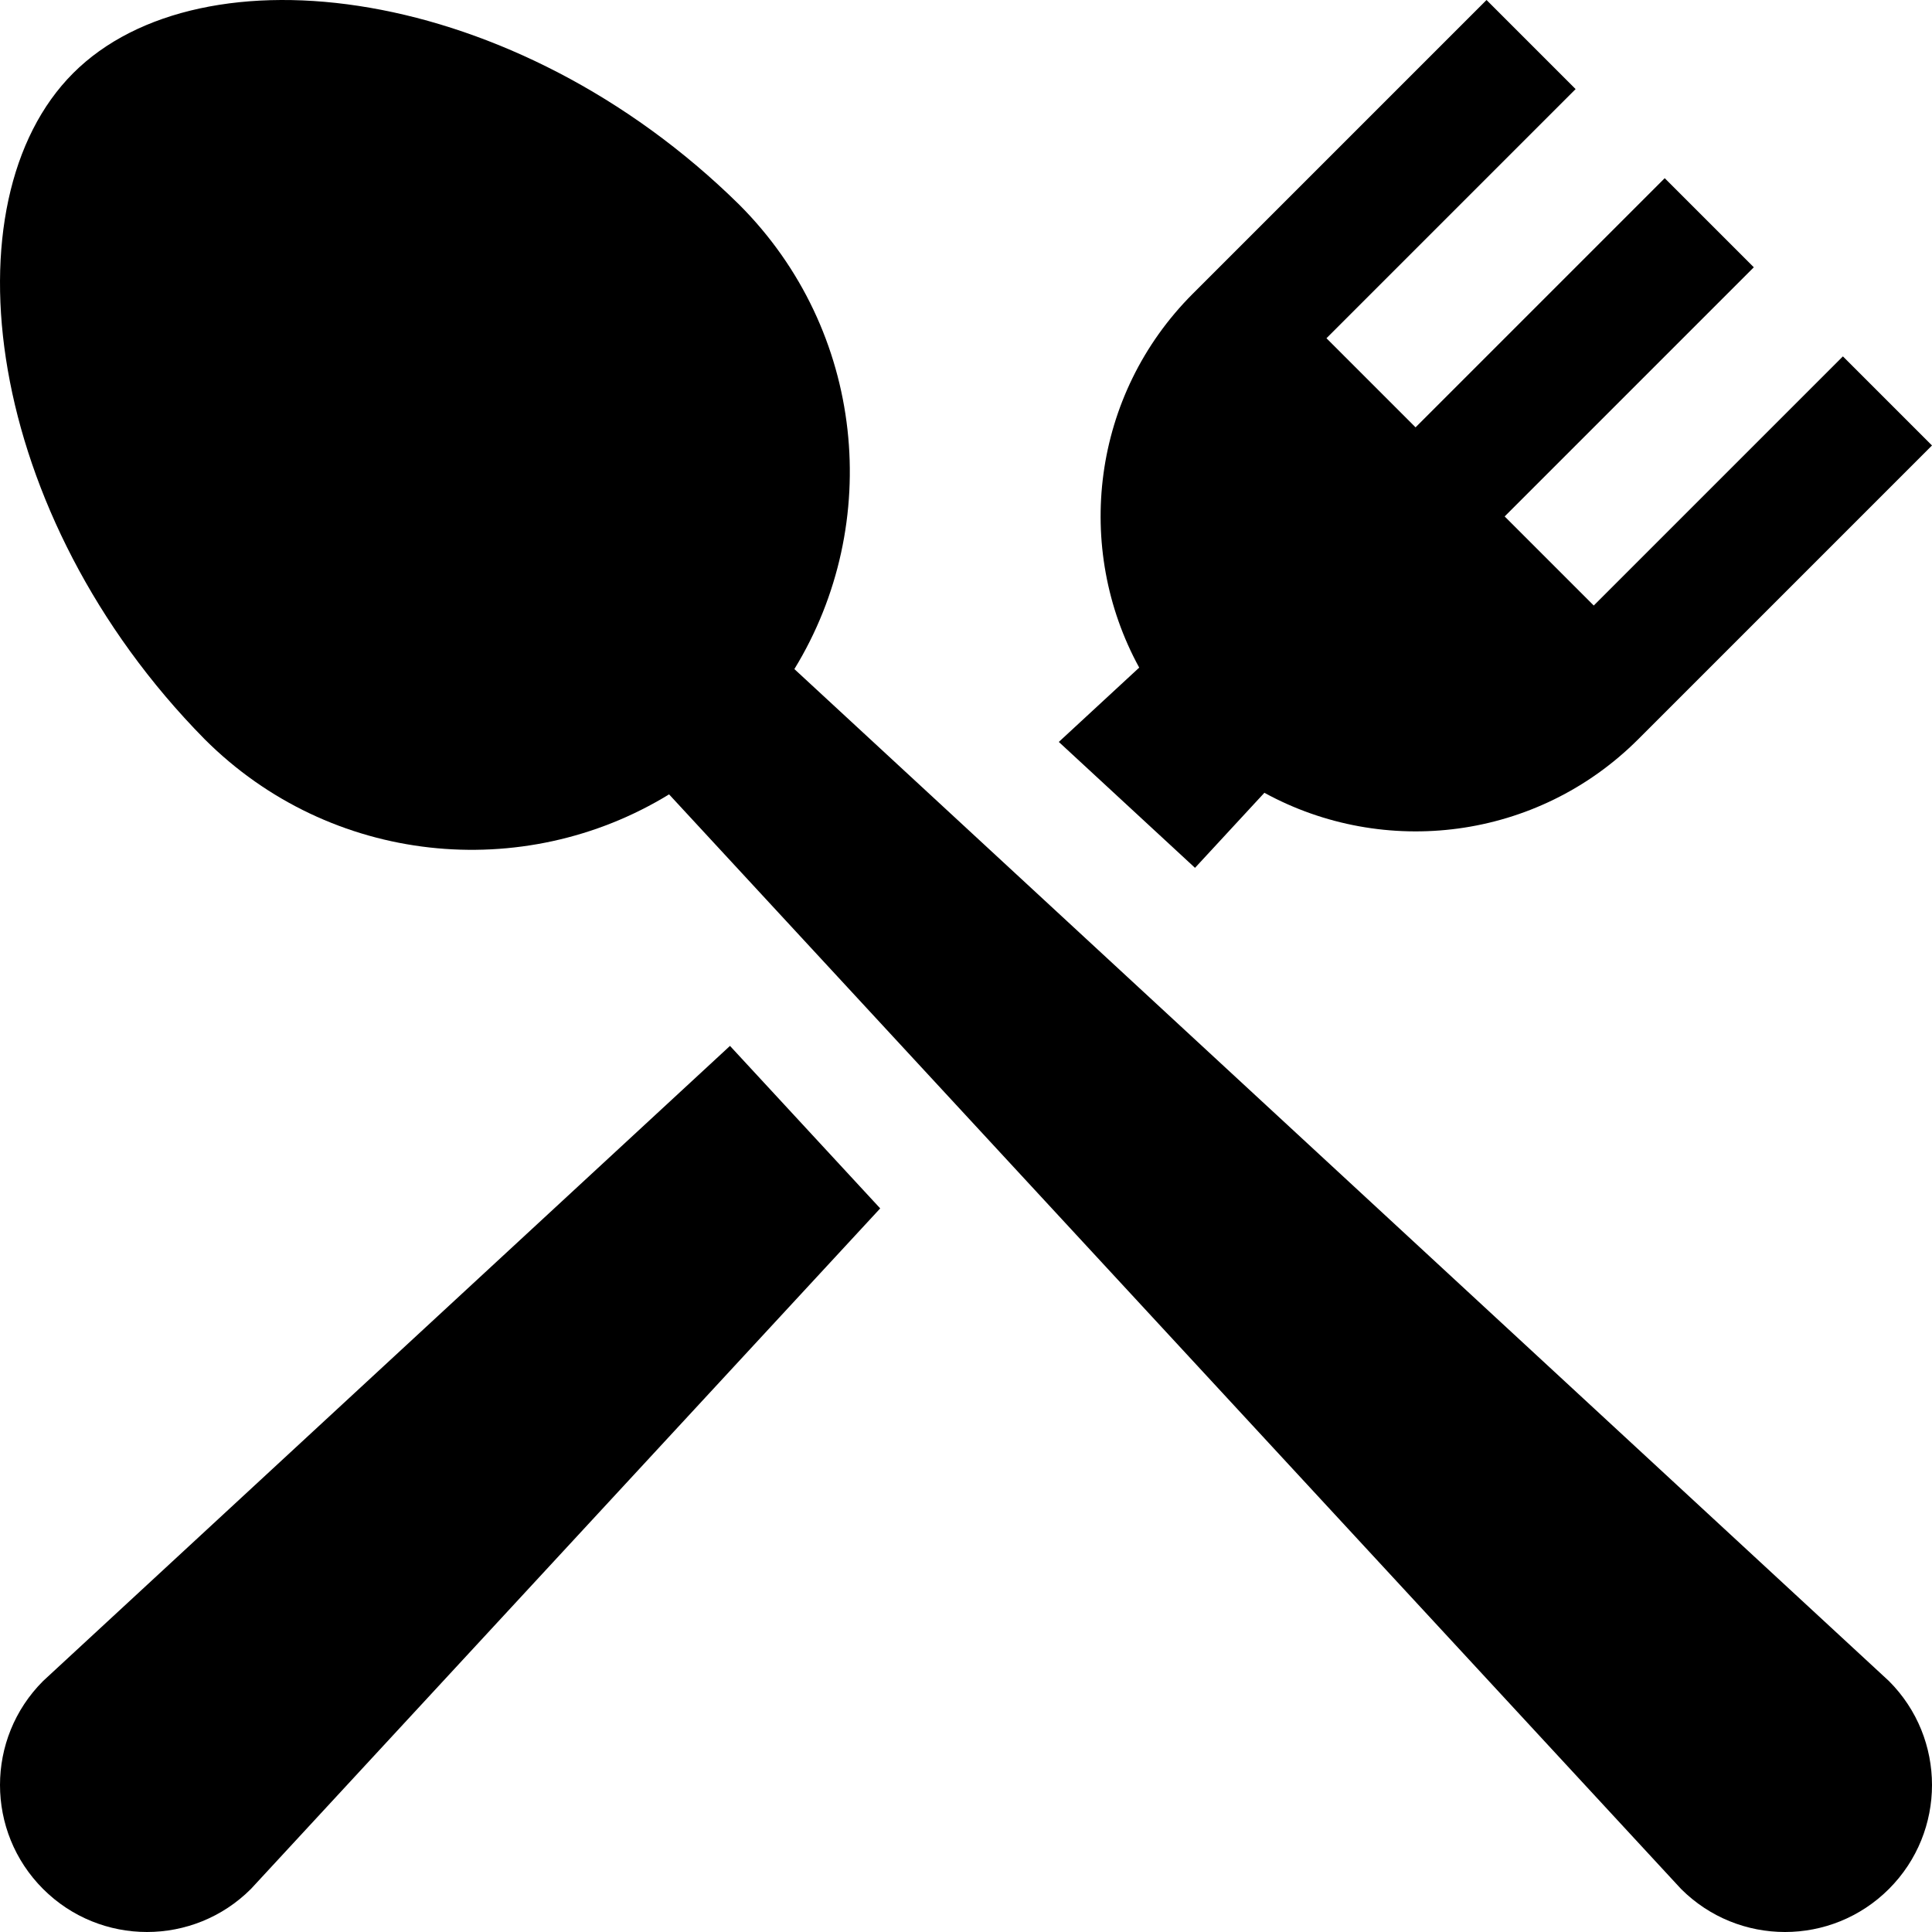
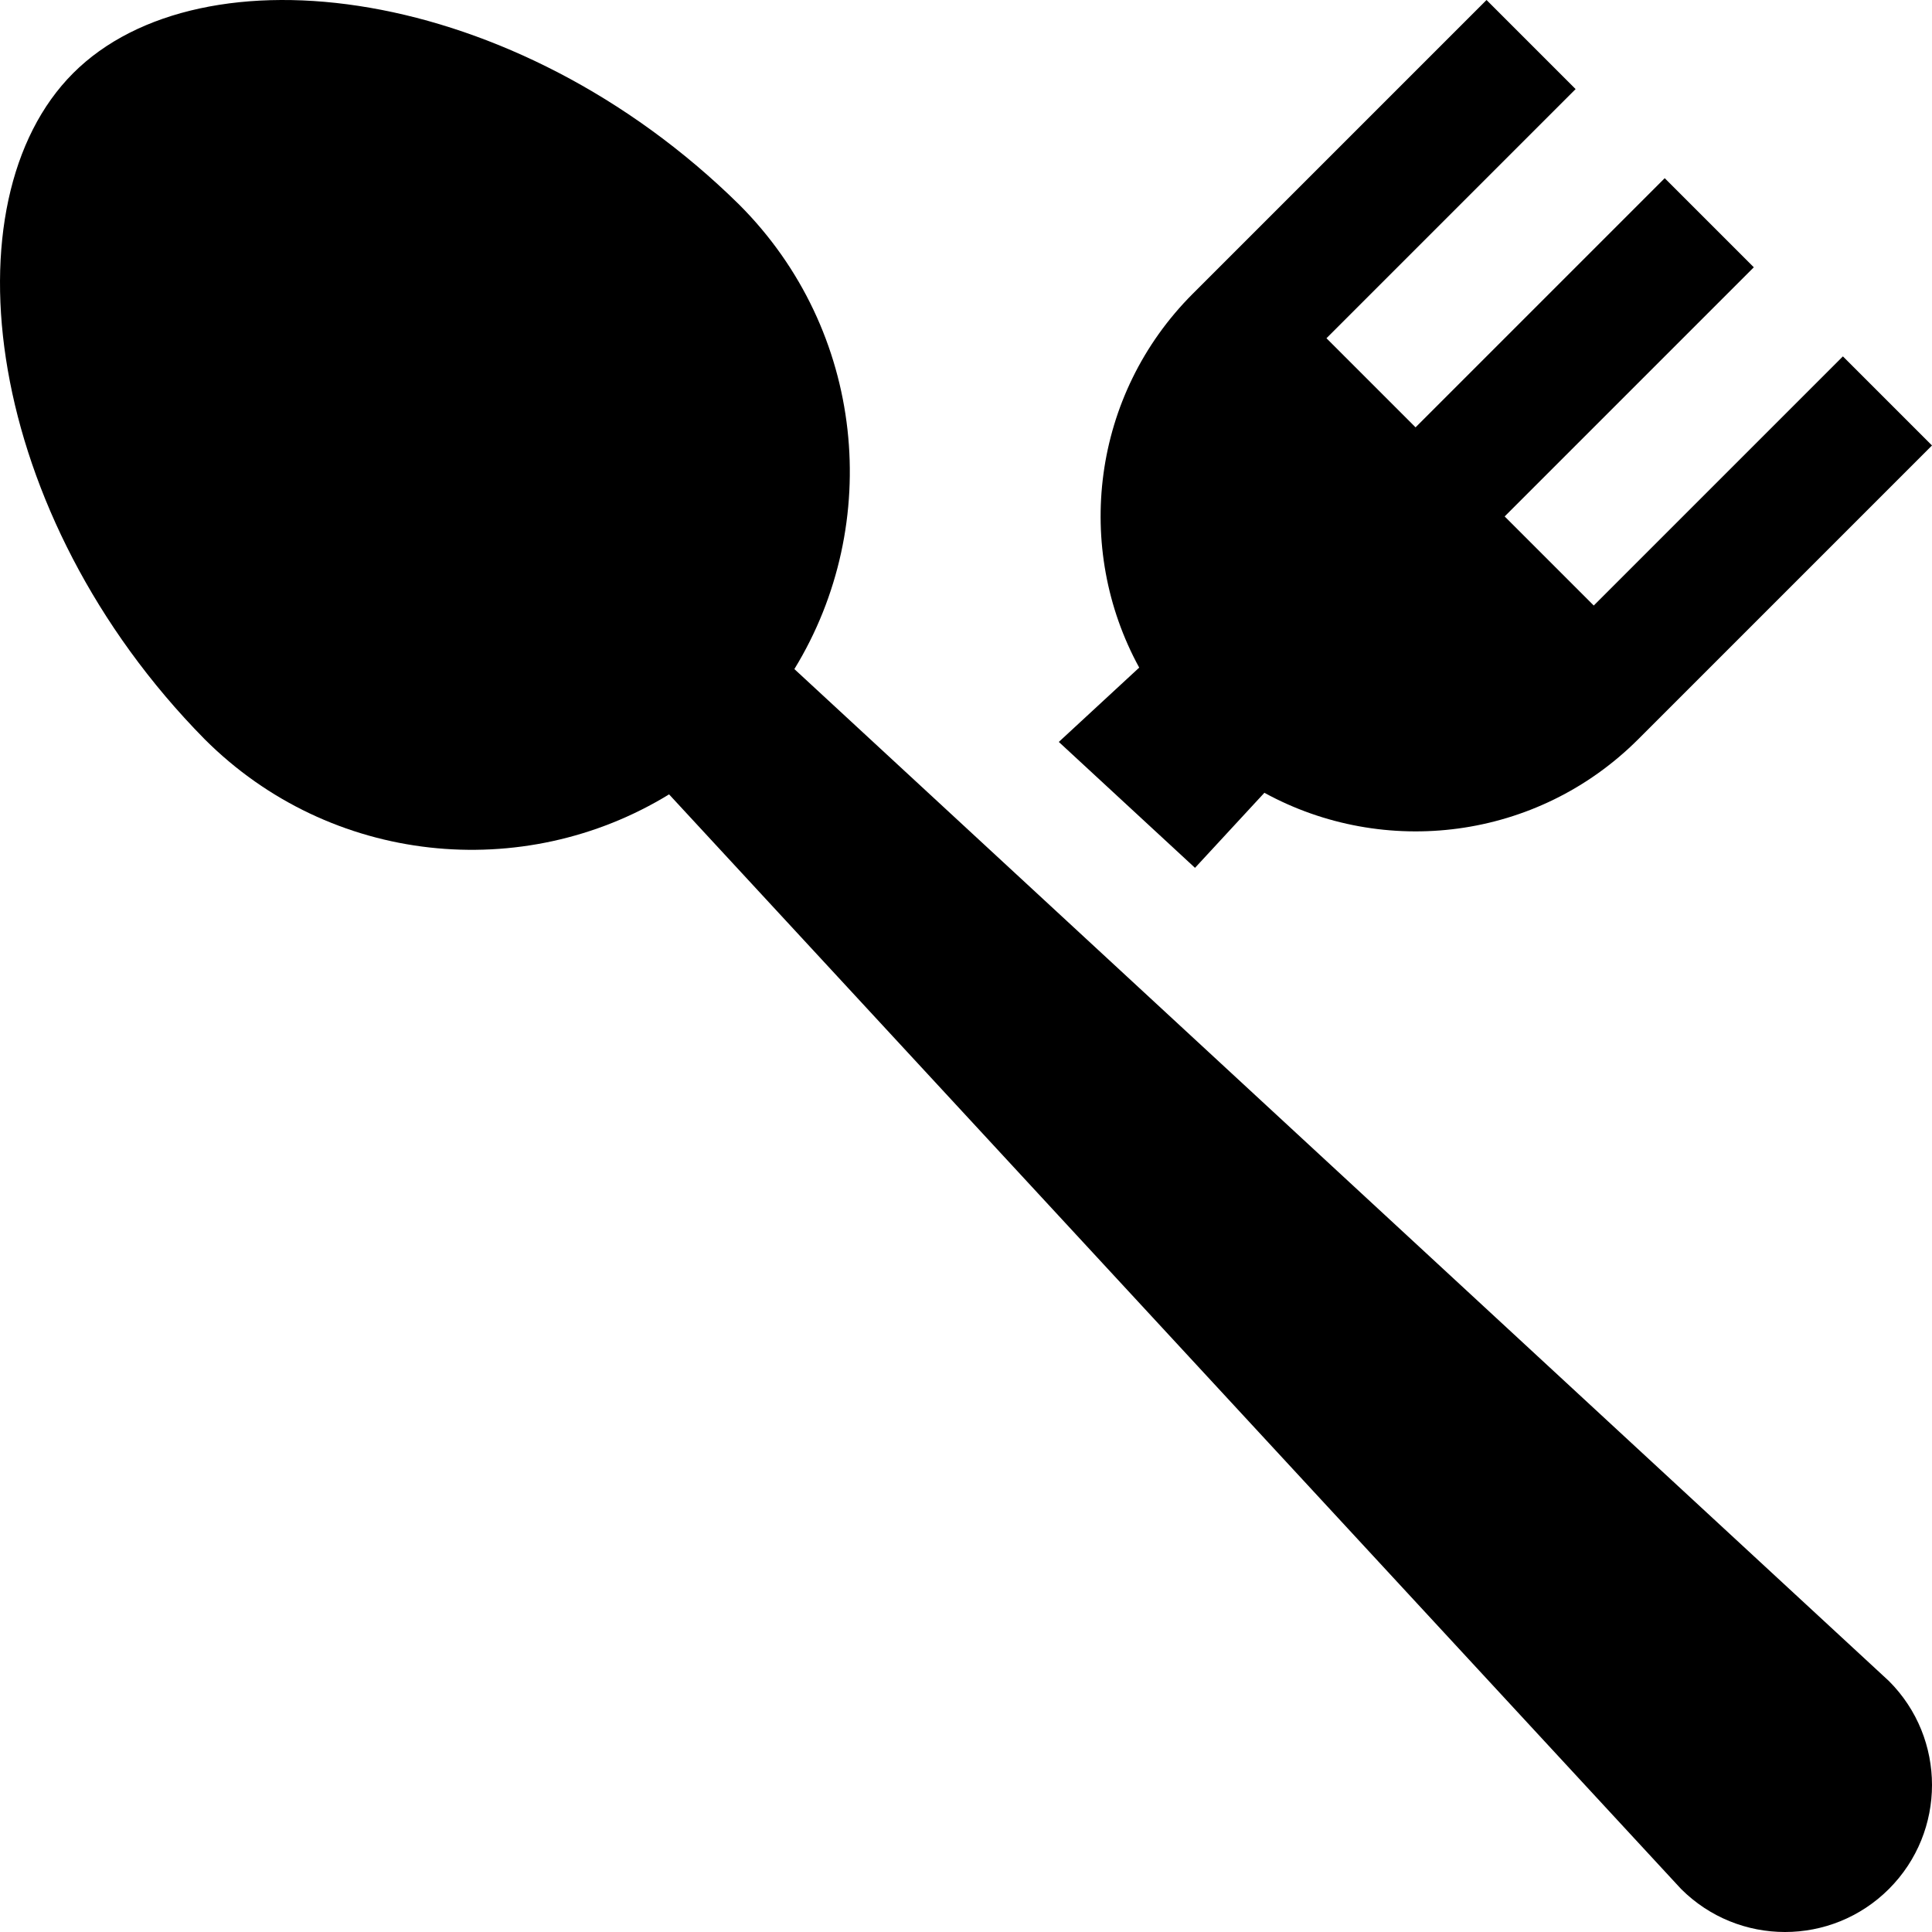
<svg xmlns="http://www.w3.org/2000/svg" fill="#000000" height="800px" width="800px" version="1.1" id="Layer_1" viewBox="0 0 512.001 512.001" xml:space="preserve">
  <g>
    <g>
-       <path d="M500.591,445.498c-0.307-0.307-217.693-201.275-290.075-268.187c23.632-38.581,18.774-89.688-14.626-123.088    C136.365-4.415,53.402-14.626,19.389,19.388S-4.414,136.365,54.224,195.89c33.4,33.4,84.507,38.26,123.088,14.627    c66.913,72.38,267.878,289.766,268.187,290.075c15.213,15.213,39.879,15.213,55.093,0    C515.804,485.377,515.804,460.71,500.591,445.498z" />
+       <path d="M500.591,445.498c-0.307-0.307-217.693-201.275-290.075-268.187c23.632-38.581,18.774-89.688-14.626-123.088    C136.365-4.415,53.402-14.626,19.389,19.388S-4.414,136.365,54.224,195.89c33.4,33.4,84.507,38.26,123.088,14.627    c66.913,72.38,267.878,289.766,268.187,290.075c15.213,15.213,39.879,15.213,55.093,0    C515.804,485.377,515.804,460.71,500.591,445.498" />
    </g>
  </g>
  <g>
    <g>
      <path d="M488.39,94.445l-66.028,66.027l-23.611-23.611l66.028-66.028l-23.612-23.611l-66.028,66.028l-23.611-23.611l66.028-66.028    L393.944,0l-77.833,77.833c-26.839,26.839-31.56,67.398-14.208,99.09l-21.307,19.696l36.096,33.368l18.385-19.889    c31.692,17.352,72.25,12.631,99.09-14.208l77.833-77.834L488.39,94.445z" />
    </g>
  </g>
  <g>
    <g>
-       <path d="M193.455,277.175c0-0.001-181.675,167.954-182.045,168.323c-15.213,15.213-15.213,39.879,0,55.093    c15.213,15.213,39.879,15.213,55.093,0c0.37-0.37,166.761-180.353,166.761-180.353L193.455,277.175z" />
-     </g>
+       </g>
  </g>
</svg>